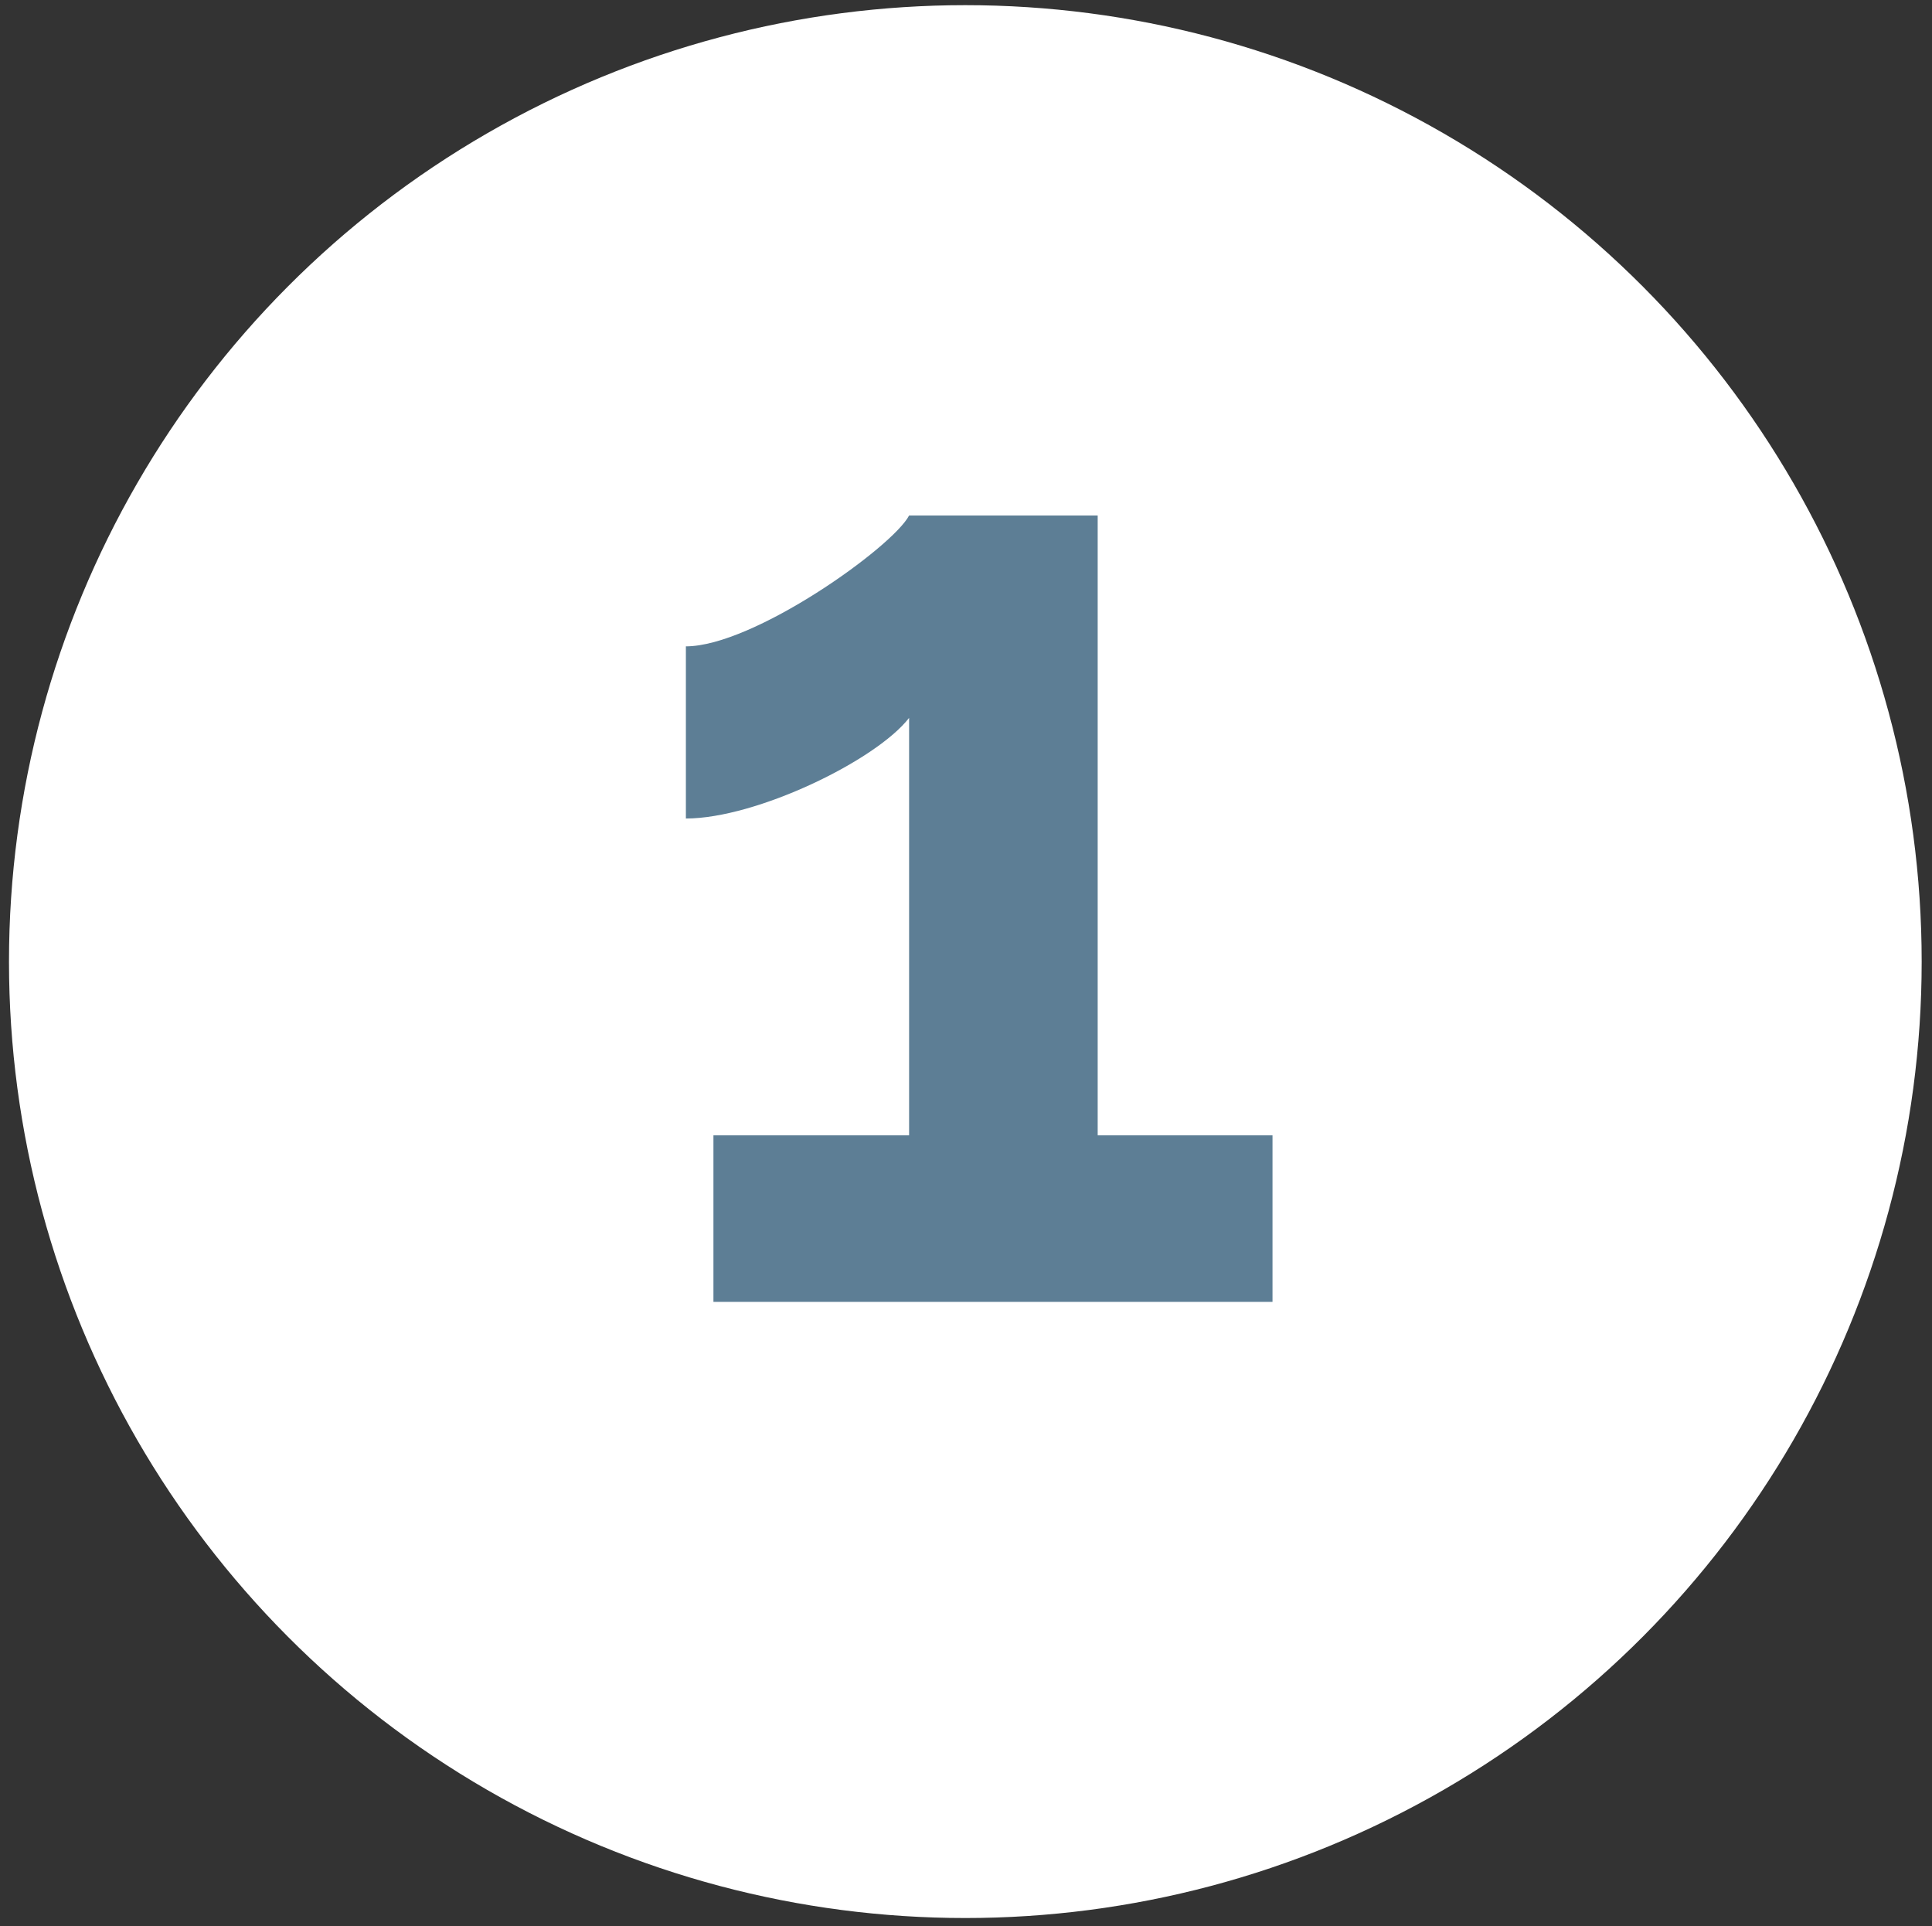
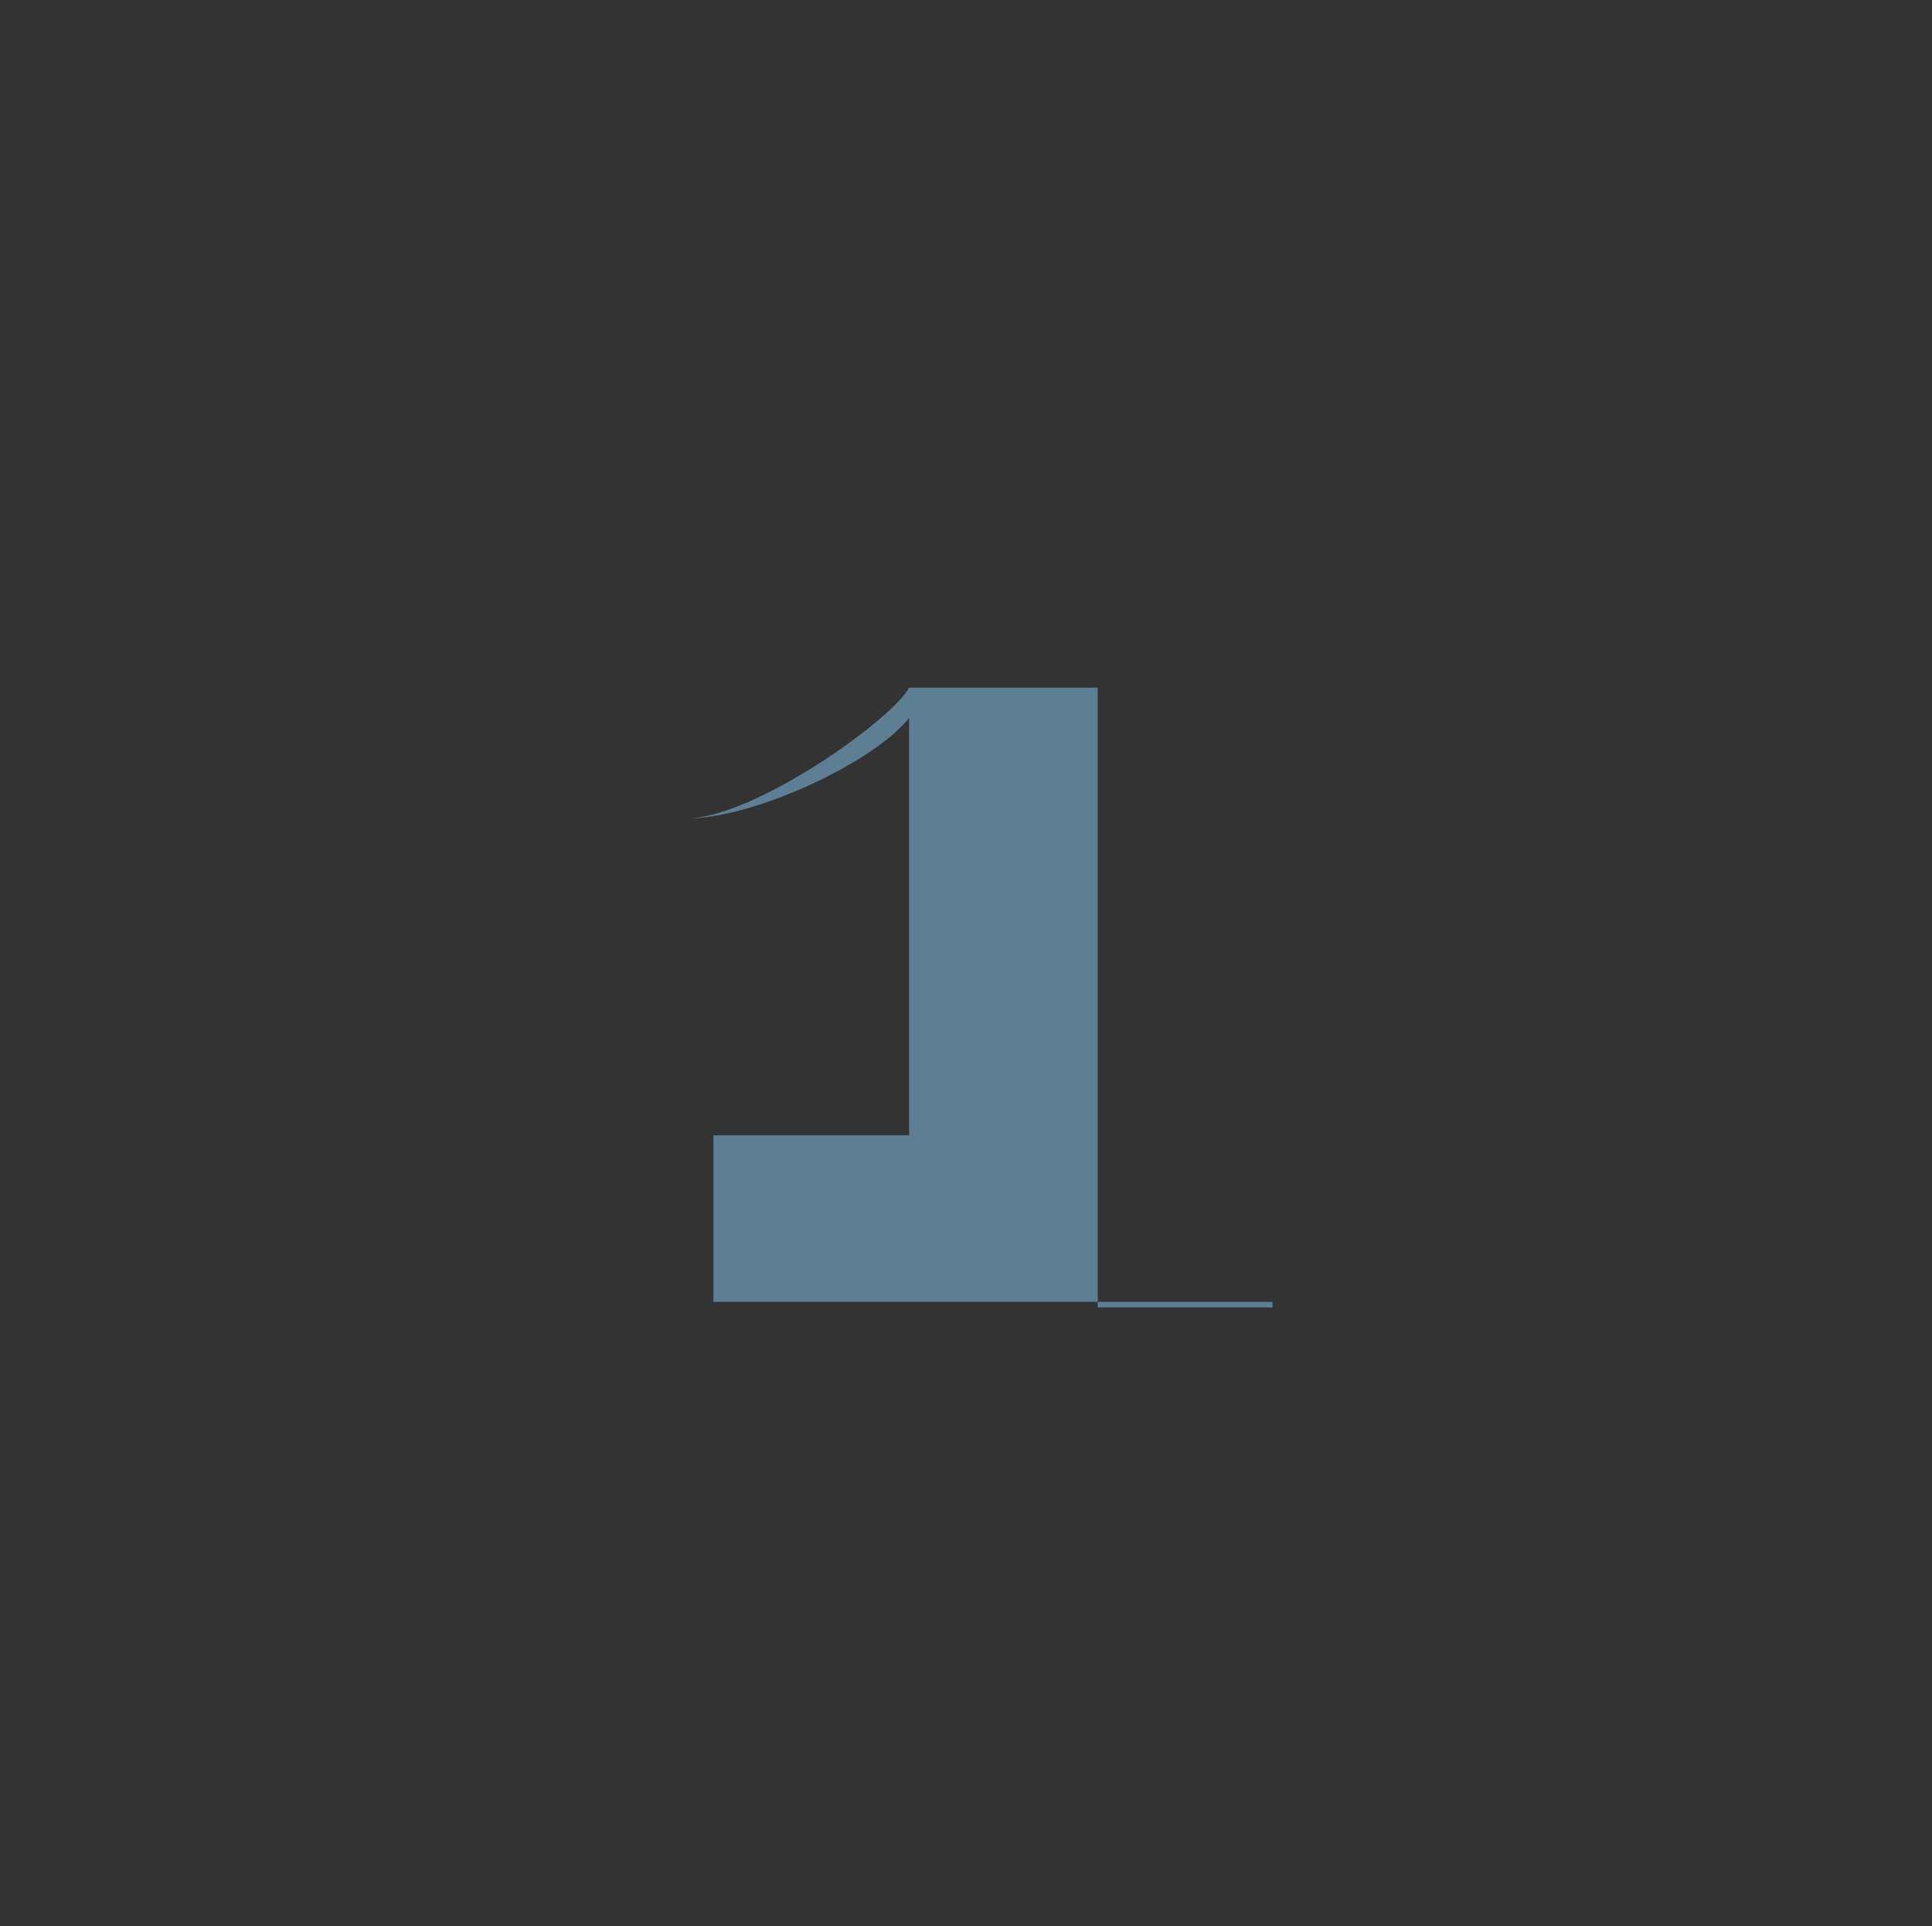
<svg xmlns="http://www.w3.org/2000/svg" version="1.1" id="Layer_1" x="0px" y="0px" viewBox="0 0 101.01 100.7" style="enable-background:new 0 0 101.01 100.7;" xml:space="preserve">
  <rect x="0" y="0" width="101.01" height="100.7" fill="#333333" stroke="none" />
  <style type="text/css">
	.st0{fill:#FFFFFF;}
	.st1{enable-background:new    ;}
	.st2{fill:#5D7E95;}
</style>
-   <circle class="st0" cx="50.47" cy="50.27" r="50" />
  <g class="st1">
-     <path class="st2" d="M66.53,68.06H37.3v-8.71h10.23V37.53c-1.73,2.23-7.99,5.26-11.67,5.26v-9c3.53,0,10.8-5.18,11.67-6.84h9.86   v32.4h9.14V68.06z" />
+     <path class="st2" d="M66.53,68.06H37.3v-8.71h10.23V37.53c-1.73,2.23-7.99,5.26-11.67,5.26c3.53,0,10.8-5.18,11.67-6.84h9.86   v32.4h9.14V68.06z" />
  </g>
</svg>